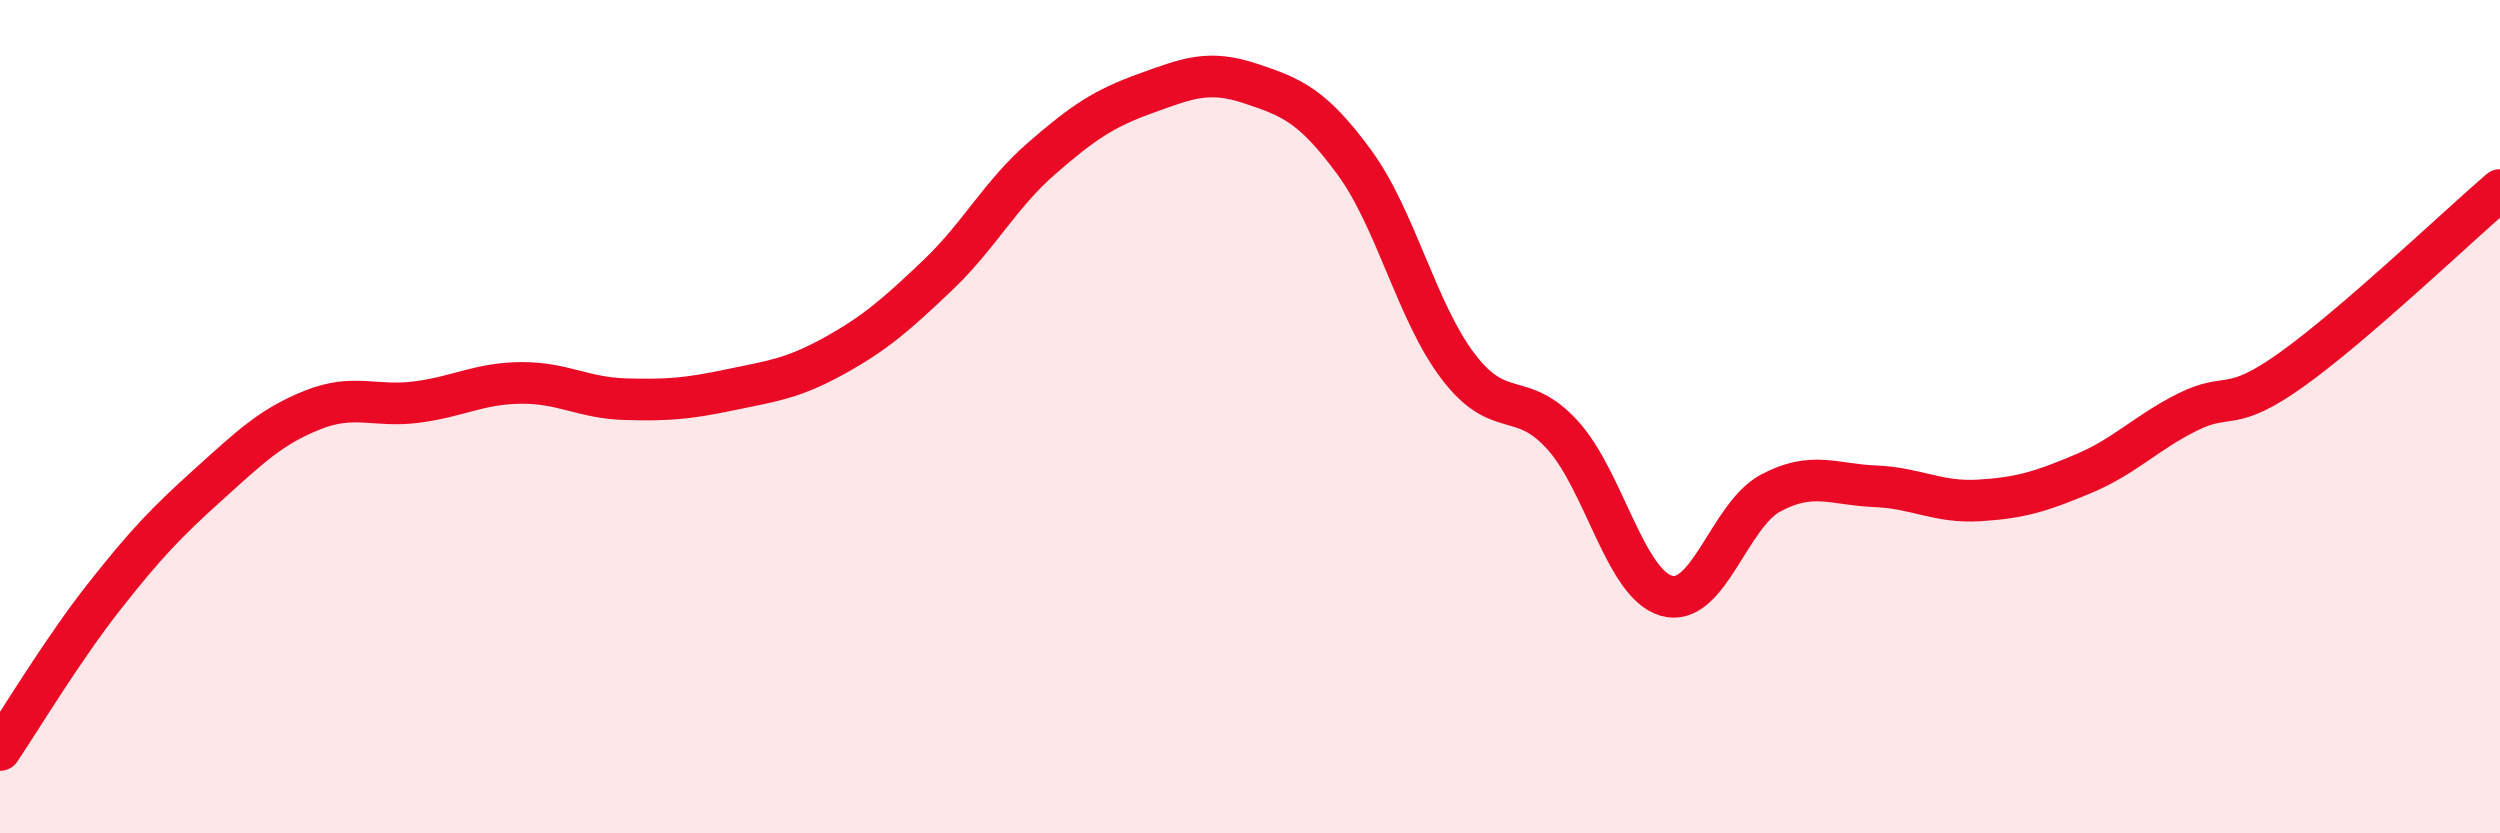
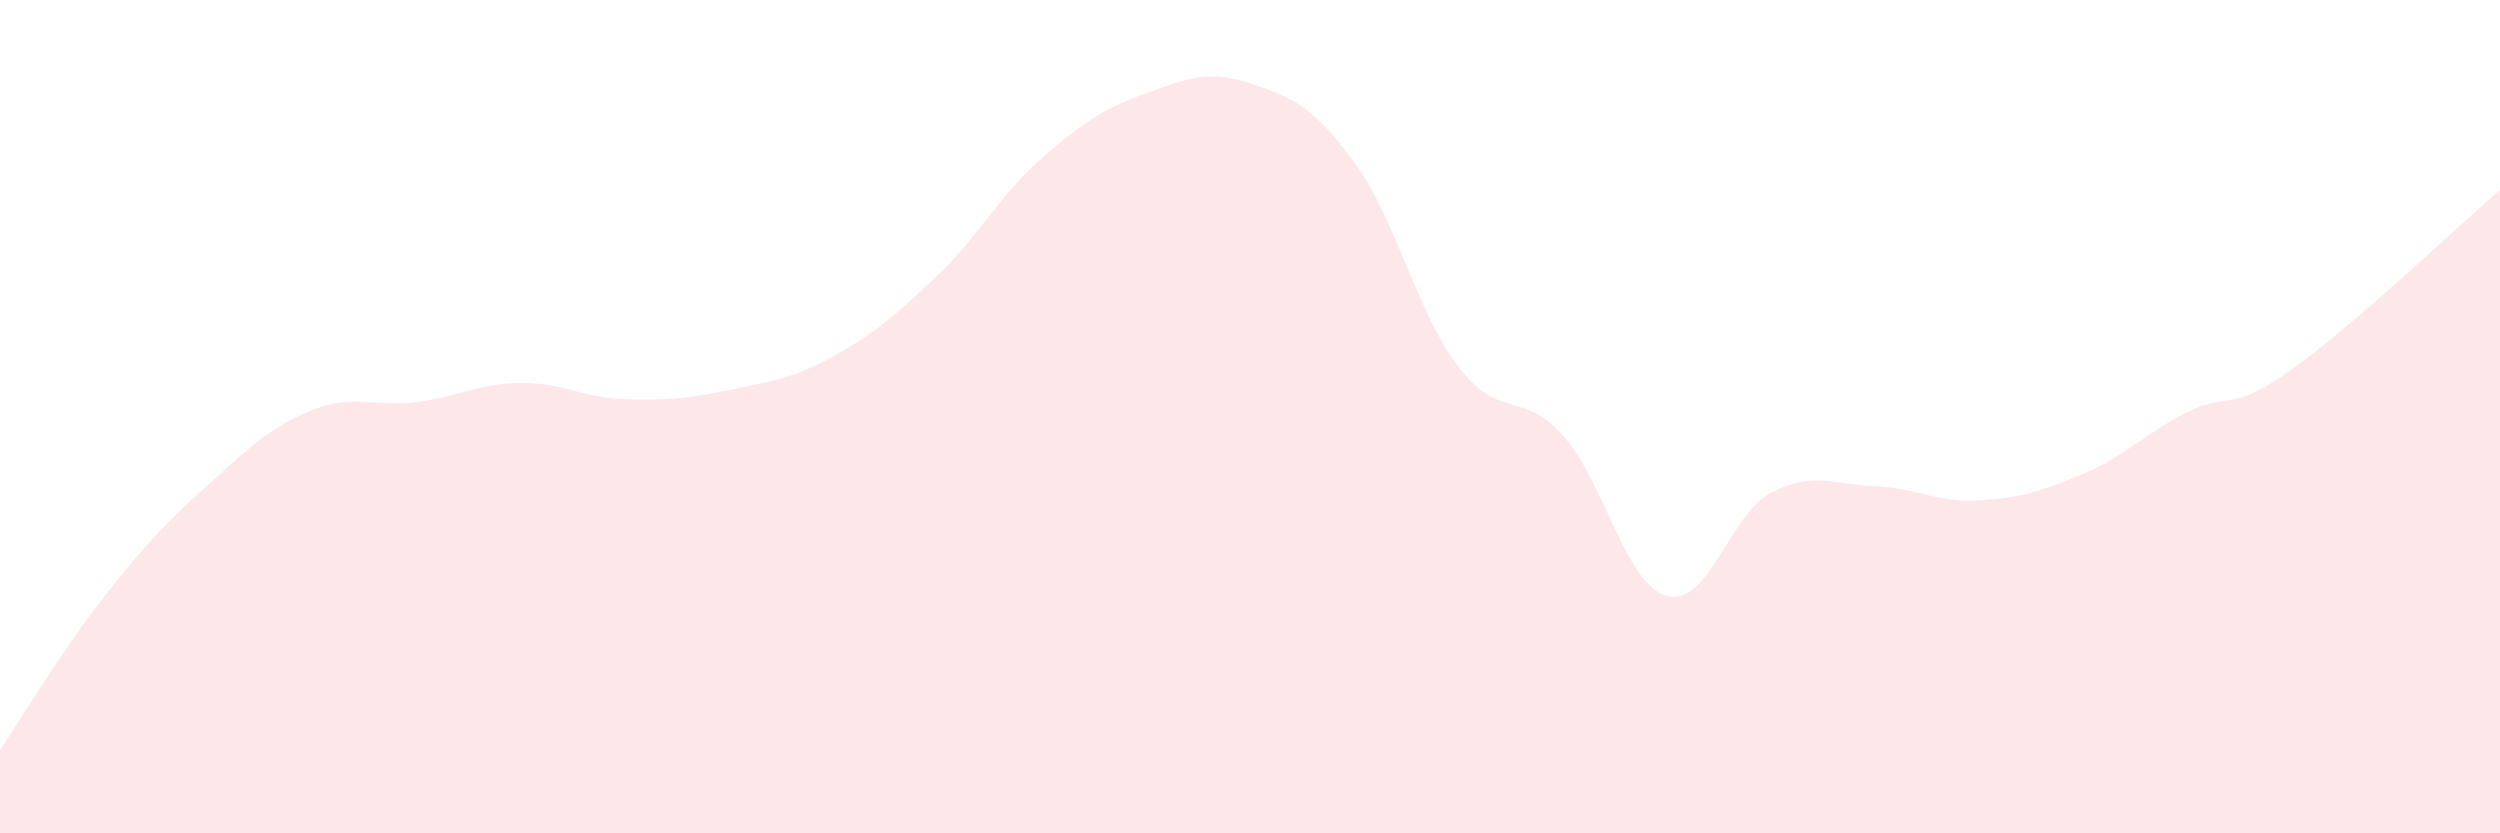
<svg xmlns="http://www.w3.org/2000/svg" width="60" height="20" viewBox="0 0 60 20">
  <path d="M 0,18 C 0.5,17.26 1.5,15.59 2.5,14.32 C 3.5,13.05 4,12.53 5,11.63 C 6,10.73 6.5,10.24 7.5,9.84 C 8.5,9.44 9,9.78 10,9.65 C 11,9.52 11.5,9.2 12.5,9.19 C 13.5,9.18 14,9.55 15,9.58 C 16,9.61 16.5,9.57 17.5,9.36 C 18.5,9.15 19,9.1 20,8.55 C 21,8 21.5,7.56 22.5,6.61 C 23.5,5.66 24,4.67 25,3.8 C 26,2.93 26.5,2.6 27.5,2.24 C 28.5,1.88 29,1.67 30,2 C 31,2.33 31.5,2.53 32.5,3.89 C 33.5,5.25 34,7.49 35,8.8 C 36,10.11 36.5,9.34 37.5,10.44 C 38.5,11.54 39,14.02 40,14.3 C 41,14.58 41.5,12.36 42.5,11.83 C 43.5,11.3 44,11.63 45,11.67 C 46,11.71 46.5,12.07 47.5,12.01 C 48.5,11.95 49,11.79 50,11.37 C 51,10.95 51.5,10.39 52.5,9.89 C 53.5,9.39 53.5,9.94 55,8.87 C 56.5,7.8 59,5.42 60,4.56L60 20L0 20Z" fill="#EB0A25" opacity="0.1" stroke-linecap="round" stroke-linejoin="round" />
-   <path d="M 0,18 C 0.5,17.26 1.5,15.59 2.5,14.32 C 3.5,13.05 4,12.53 5,11.63 C 6,10.73 6.5,10.24 7.5,9.84 C 8.5,9.44 9,9.78 10,9.65 C 11,9.52 11.5,9.2 12.5,9.19 C 13.5,9.18 14,9.55 15,9.58 C 16,9.61 16.5,9.57 17.5,9.36 C 18.5,9.15 19,9.1 20,8.55 C 21,8 21.5,7.56 22.5,6.61 C 23.5,5.66 24,4.67 25,3.8 C 26,2.93 26.5,2.6 27.5,2.24 C 28.5,1.88 29,1.67 30,2 C 31,2.33 31.5,2.53 32.5,3.89 C 33.5,5.25 34,7.49 35,8.8 C 36,10.11 36.5,9.34 37.5,10.44 C 38.5,11.54 39,14.02 40,14.3 C 41,14.58 41.5,12.36 42.5,11.83 C 43.5,11.3 44,11.63 45,11.67 C 46,11.71 46.5,12.07 47.5,12.01 C 48.5,11.95 49,11.79 50,11.37 C 51,10.95 51.5,10.39 52.5,9.89 C 53.5,9.39 53.5,9.94 55,8.87 C 56.5,7.8 59,5.42 60,4.56" stroke="#EB0A25" stroke-width="1" fill="none" stroke-linecap="round" stroke-linejoin="round" />
</svg>